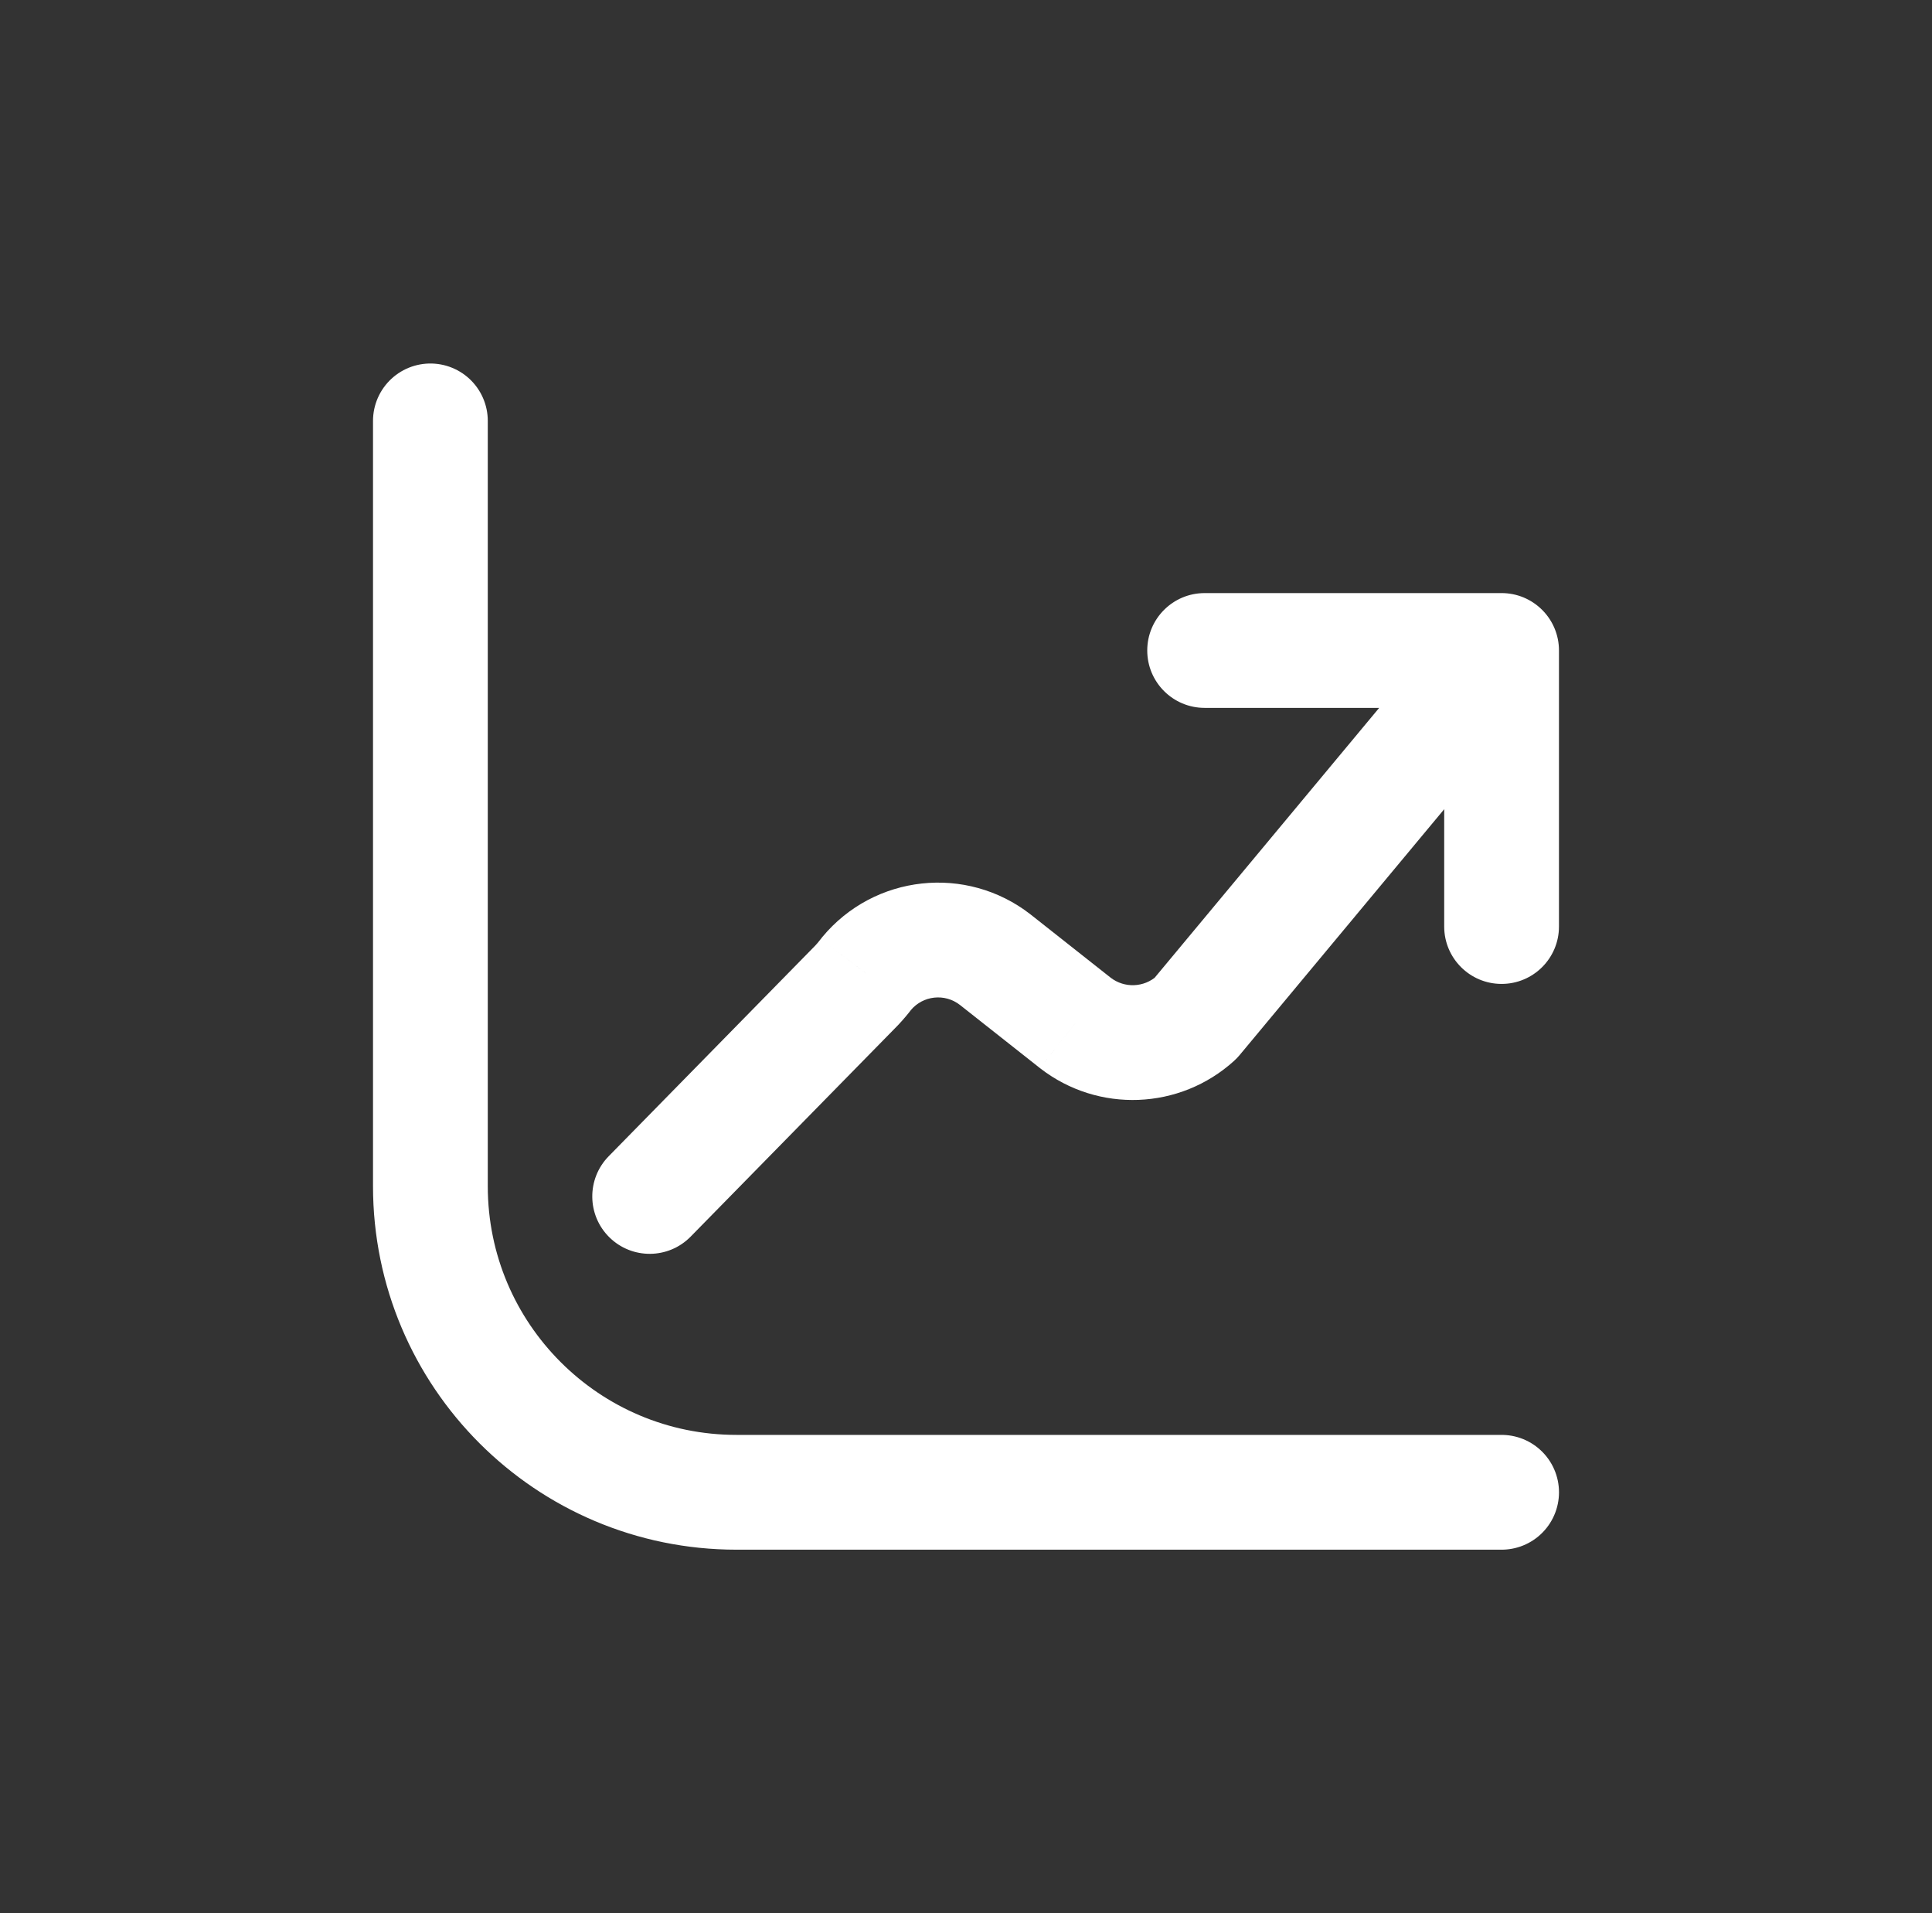
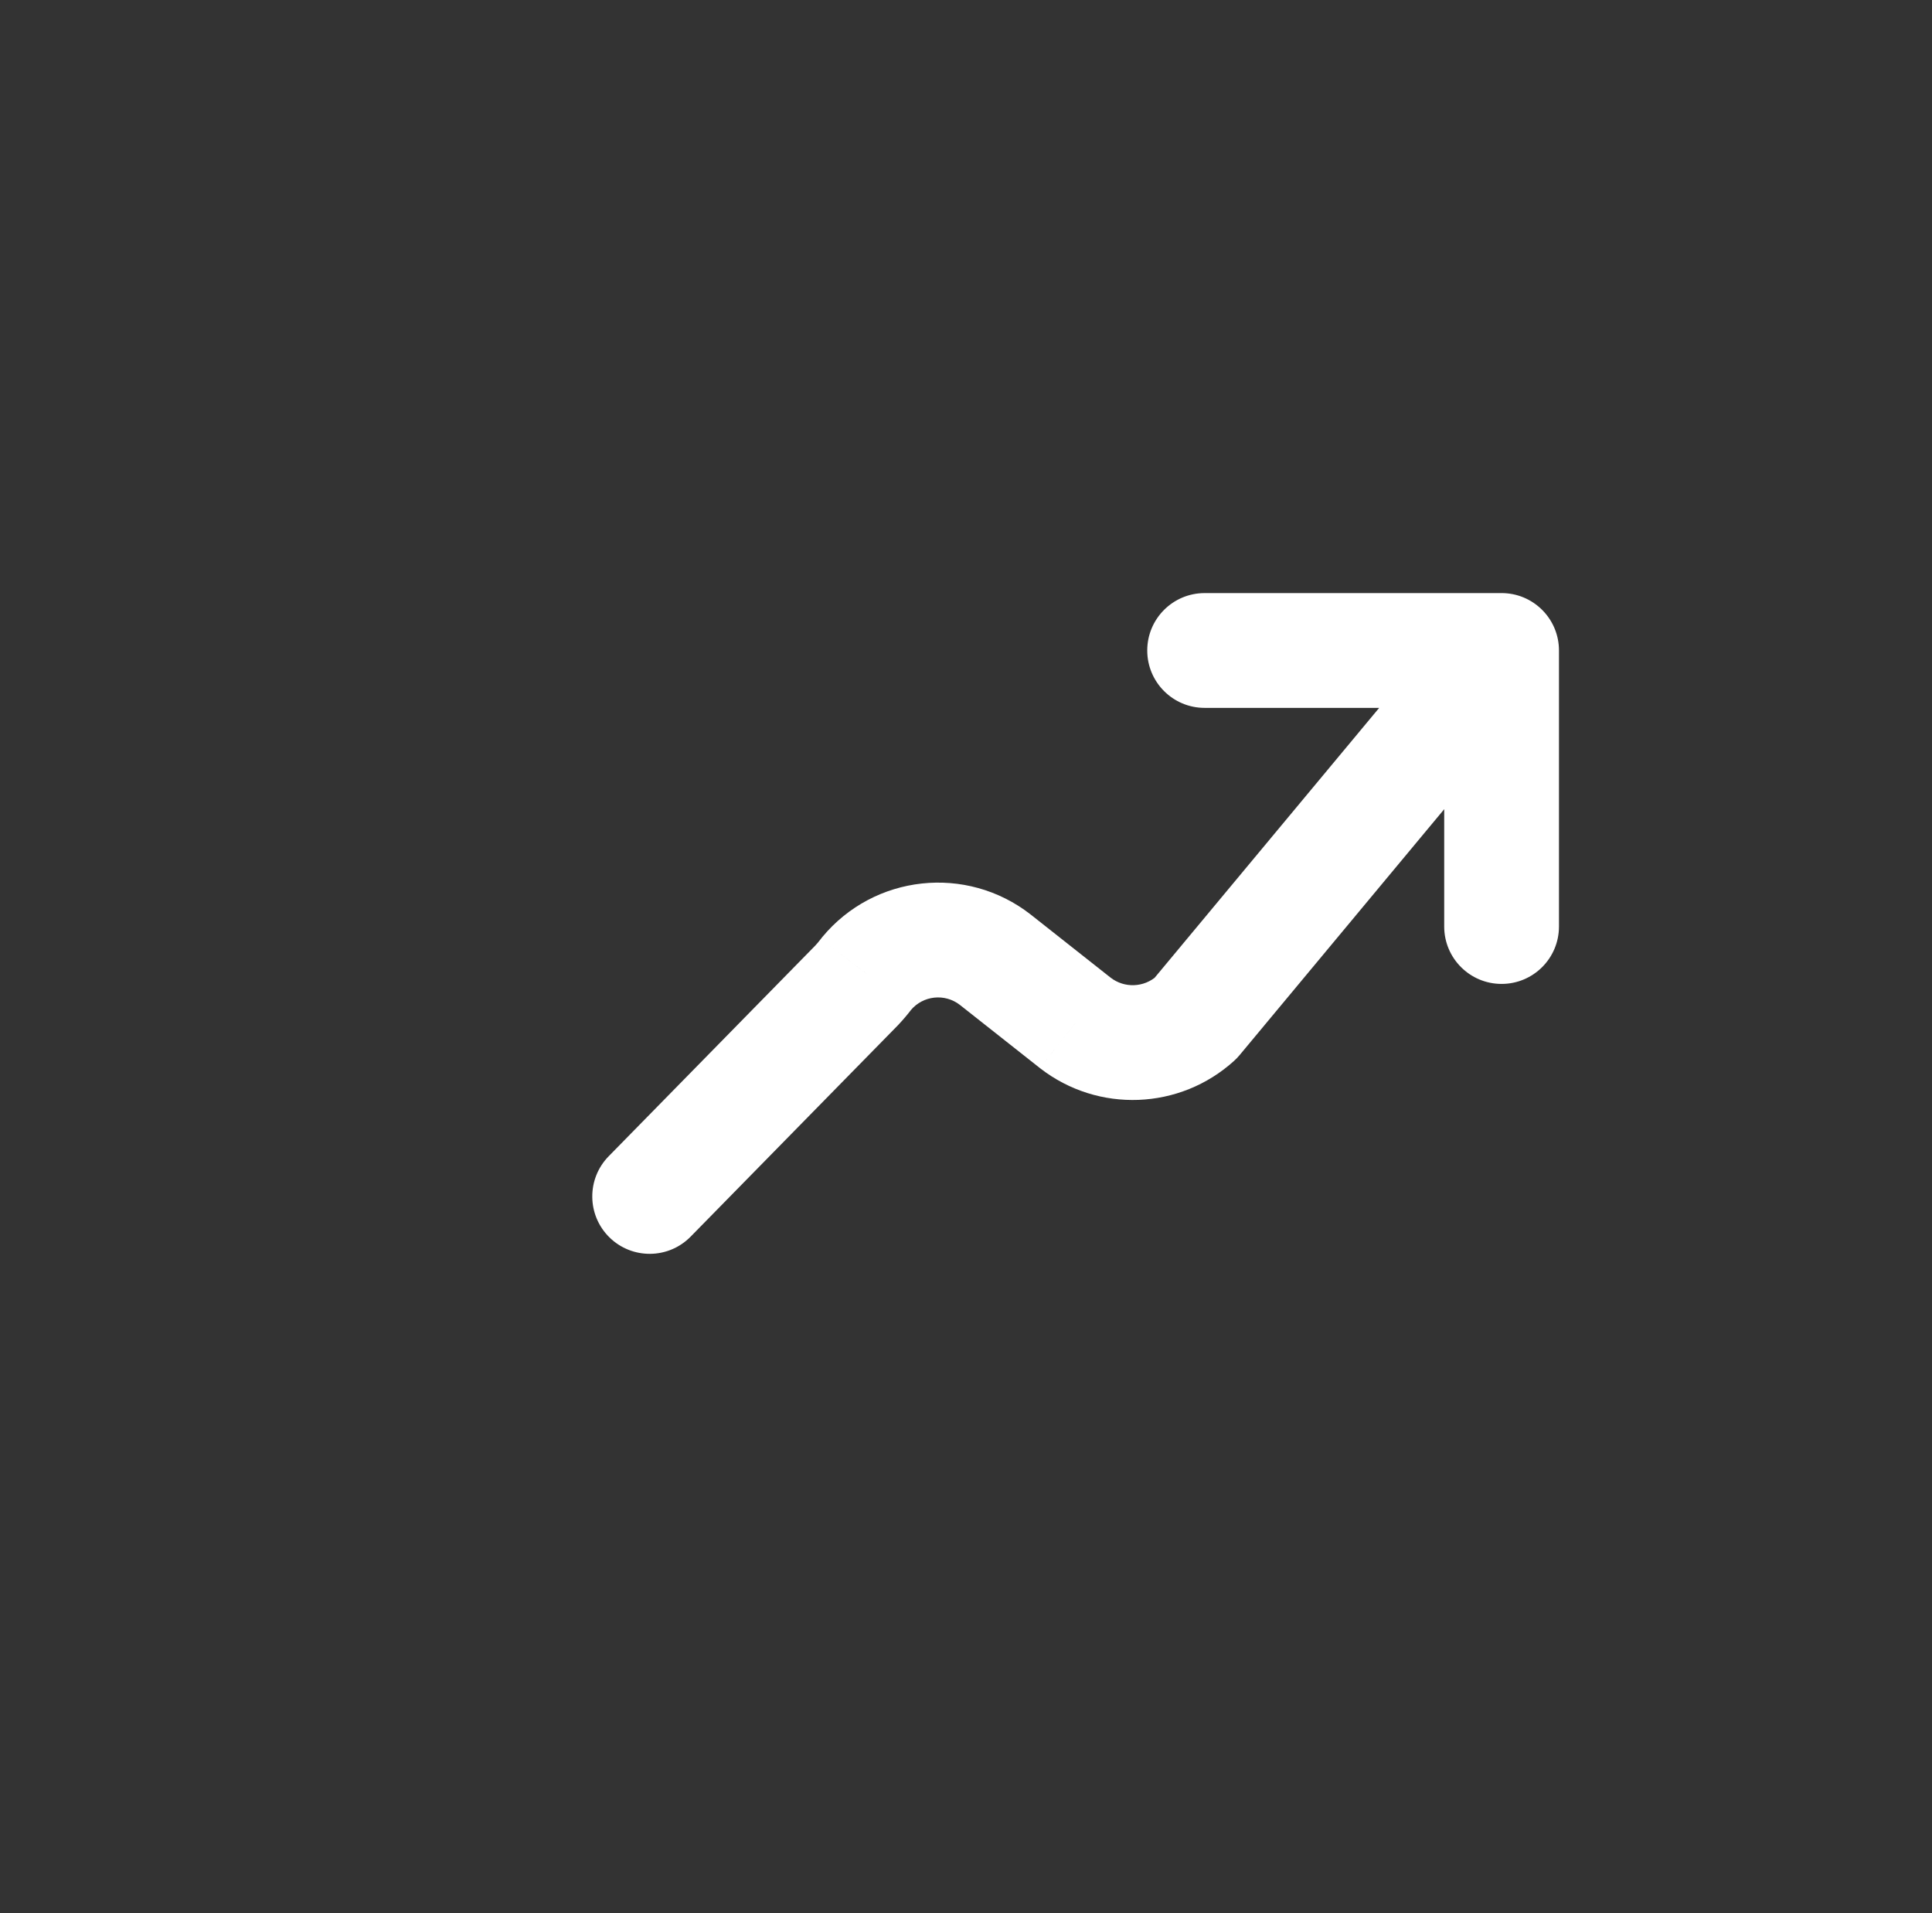
<svg xmlns="http://www.w3.org/2000/svg" width="101" height="100" viewBox="0 0 101 100" fill="none">
  <rect x="0" y="0" width="101" height="100" fill="#333333" stroke="none" />
-   <path d="M78.5 78H38.5C29.663 78 22.5 70.836 22.5 62V22" stroke="white" stroke-width="6" stroke-linecap="round" stroke-linejoin="round" />
  <path d="M62.975 31C61.318 31 59.975 32.343 59.975 34C59.975 35.657 61.318 37 62.975 37V31ZM78.499 37C80.156 37 81.499 35.657 81.499 34C81.499 32.343 80.156 31 78.499 31V37ZM81.499 34C81.499 32.343 80.156 31 78.499 31C76.842 31 75.499 32.343 75.499 34H81.499ZM75.499 48.428C75.499 50.085 76.842 51.428 78.499 51.428C80.156 51.428 81.499 50.085 81.499 48.428H75.499ZM80.805 35.919C81.865 34.645 81.691 32.754 80.418 31.694C79.144 30.634 77.253 30.808 76.193 32.081L80.805 35.919ZM62.499 53.228L64.514 55.45C64.618 55.356 64.715 55.255 64.805 55.147L62.499 53.228ZM56.223 53.472L54.364 55.827L54.386 55.844L56.223 53.472ZM52.027 50.16L53.886 47.805L53.871 47.793L52.027 50.16ZM45.299 50.892L42.989 48.977C42.96 49.013 42.931 49.049 42.903 49.087L45.299 50.892ZM44.787 51.5L46.929 53.601C46.944 53.585 46.959 53.569 46.974 53.554L44.787 51.5ZM31.821 60.435C30.661 61.618 30.679 63.518 31.862 64.678C33.045 65.838 34.945 65.82 36.105 64.637L31.821 60.435ZM62.975 37H78.499V31H62.975V37ZM75.499 34V48.428H81.499V34H75.499ZM76.193 32.081L60.193 51.309L64.805 55.147L80.805 35.919L76.193 32.081ZM60.484 51.006C59.805 51.621 58.783 51.66 58.059 51.1L54.386 55.844C57.411 58.186 61.68 58.02 64.514 55.45L60.484 51.006ZM58.081 51.117L53.886 47.805L50.168 52.515L54.364 55.827L58.081 51.117ZM53.871 47.793C50.519 45.183 45.701 45.707 42.989 48.977L47.608 52.807C48.25 52.033 49.39 51.909 50.183 52.527L53.871 47.793ZM42.903 49.087C42.809 49.212 42.707 49.332 42.6 49.447L46.974 53.554C47.229 53.281 47.47 52.996 47.695 52.698L42.903 49.087ZM42.645 49.399L31.821 60.435L36.105 64.637L46.929 53.601L42.645 49.399Z" fill="white" />
</svg>